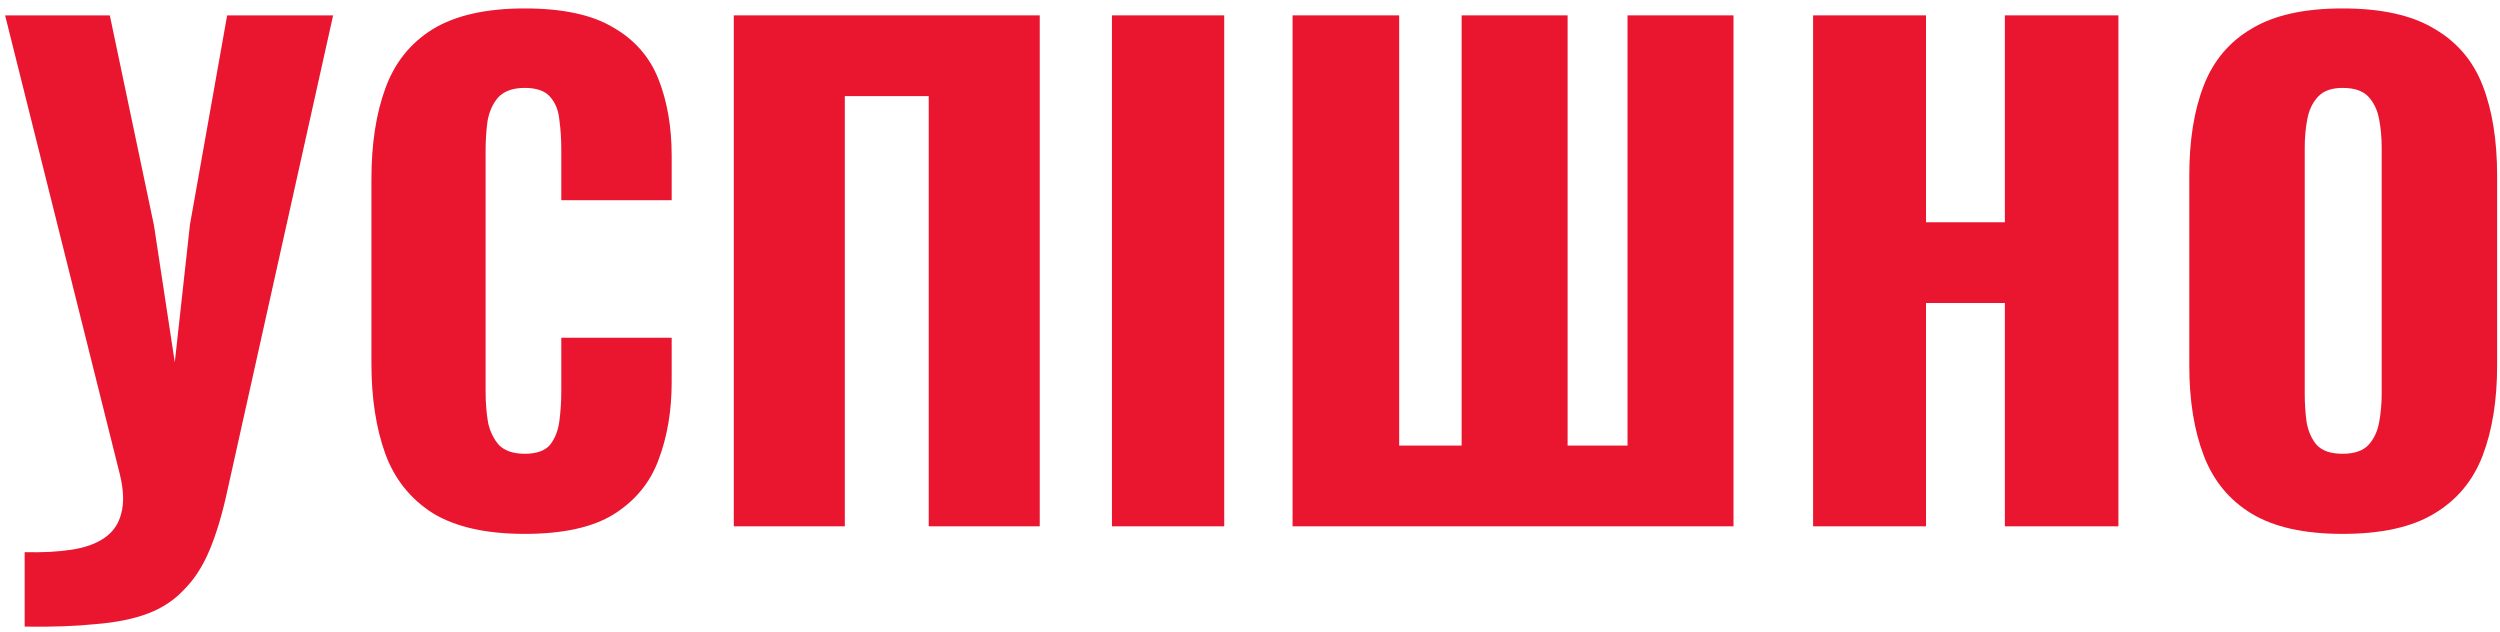
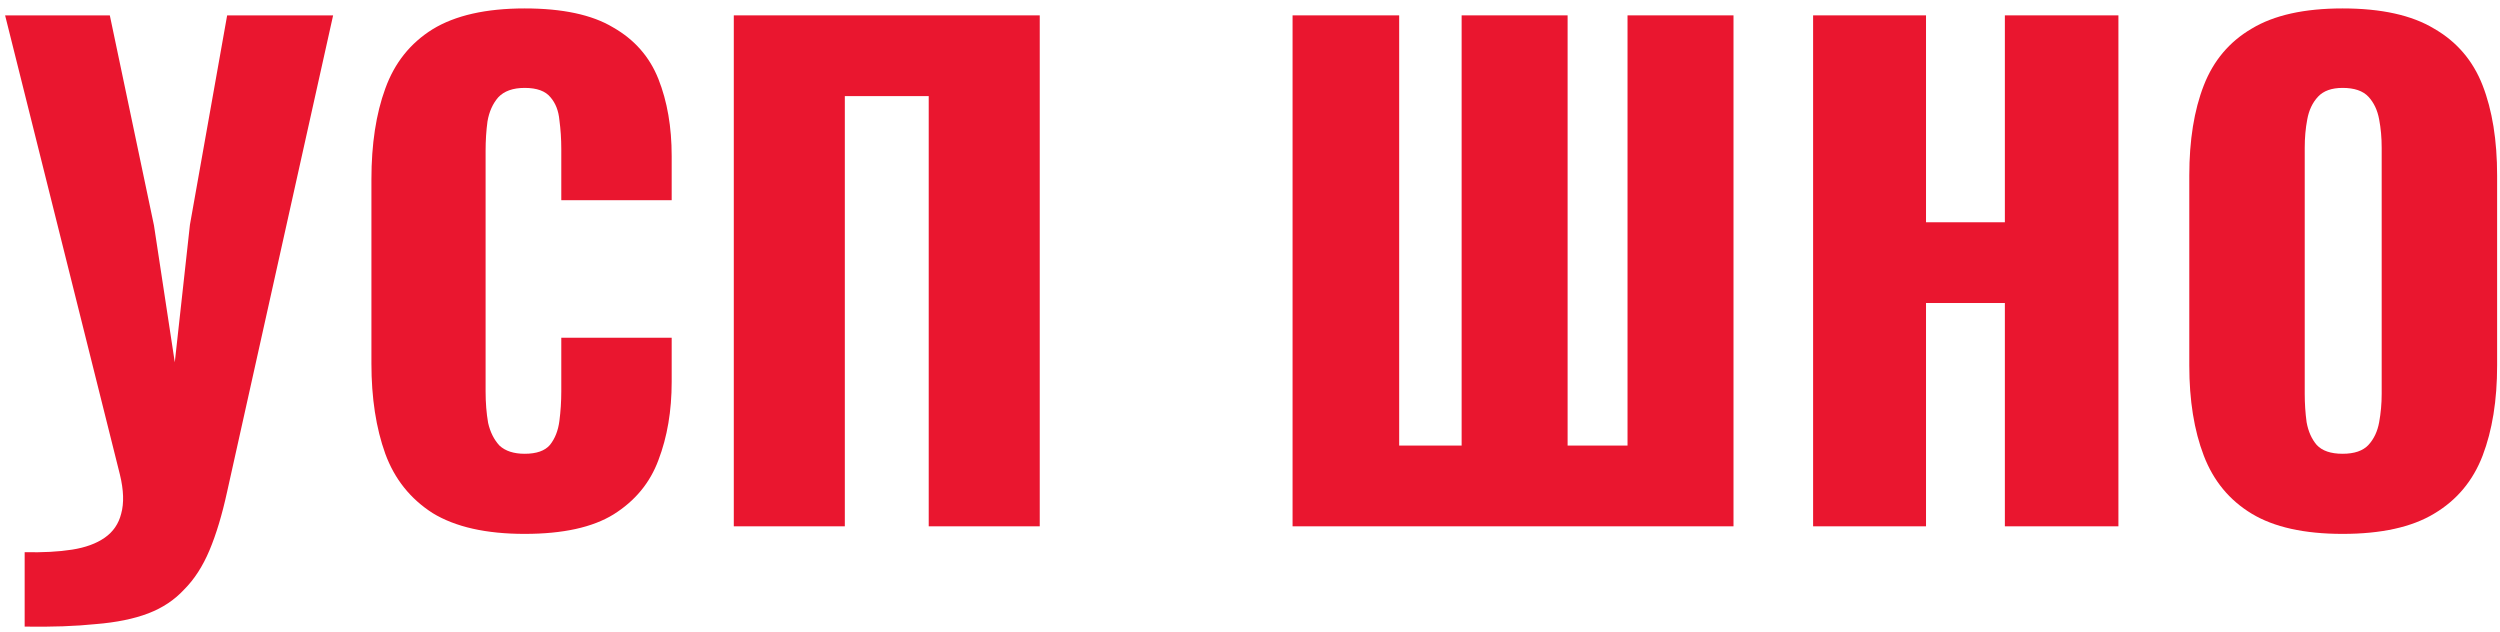
<svg xmlns="http://www.w3.org/2000/svg" width="285" height="72" viewBox="0 0 285 72" fill="none">
  <path d="M2.811 71.434V62.948C4.873 62.996 6.671 62.9 8.205 62.661C9.739 62.421 10.985 61.966 11.944 61.294C12.903 60.623 13.526 59.712 13.814 58.562C14.149 57.363 14.101 55.877 13.67 54.103L0.582 1.752H12.519L17.553 25.698L19.926 41.303L21.652 25.626L25.895 1.752H37.976L25.895 56.045C25.32 58.682 24.648 60.911 23.881 62.733C23.114 64.554 22.155 66.041 21.005 67.191C19.902 68.39 18.536 69.3 16.906 69.924C15.276 70.547 13.286 70.954 10.937 71.146C8.636 71.386 5.927 71.482 2.811 71.434Z" fill="#EA162F" />
  <path d="M59.816 60.863C55.406 60.863 51.906 60.072 49.317 58.49C46.776 56.86 44.979 54.607 43.924 51.73C42.869 48.806 42.342 45.378 42.342 41.447V20.449C42.342 16.422 42.869 12.97 43.924 10.094C44.979 7.169 46.776 4.916 49.317 3.334C51.906 1.752 55.406 0.961 59.816 0.961C64.131 0.961 67.487 1.68 69.884 3.118C72.329 4.508 74.055 6.474 75.061 9.015C76.068 11.556 76.572 14.48 76.572 17.788V22.822H63.987V16.997C63.987 15.846 63.915 14.744 63.771 13.689C63.675 12.634 63.34 11.771 62.765 11.1C62.189 10.381 61.207 10.021 59.816 10.021C58.474 10.021 57.467 10.381 56.796 11.1C56.173 11.819 55.765 12.73 55.574 13.833C55.43 14.887 55.358 16.014 55.358 17.213V44.611C55.358 45.905 55.454 47.104 55.645 48.206C55.885 49.261 56.317 50.124 56.94 50.795C57.611 51.419 58.57 51.73 59.816 51.73C61.159 51.73 62.117 51.395 62.693 50.723C63.268 50.004 63.628 49.093 63.771 47.991C63.915 46.888 63.987 45.761 63.987 44.611V38.498H76.572V43.532C76.572 46.84 76.068 49.812 75.061 52.449C74.103 55.038 72.401 57.1 69.956 58.634C67.559 60.12 64.179 60.863 59.816 60.863Z" fill="#EA162F" />
  <path d="M83.653 60V1.752H118.53V60H105.874V10.956H96.31V60H83.653Z" fill="#EA162F" />
-   <path d="M126.762 60V1.752H139.562V60H126.762Z" fill="#EA162F" />
  <path d="M147.353 60V1.752H159.506V50.795H166.626V1.752H178.707V50.795H185.538V1.752H197.619V60H147.353Z" fill="#EA162F" />
  <path d="M206.694 60V1.752H219.566V25.339H228.555V1.752H241.499V60H228.555V34.543H219.566V60H206.694Z" fill="#EA162F" />
  <path d="M267.053 60.863C262.691 60.863 259.239 60.096 256.698 58.562C254.157 57.028 252.335 54.822 251.233 51.946C250.13 49.069 249.579 45.642 249.579 41.663V20.017C249.579 15.99 250.13 12.562 251.233 9.734C252.335 6.905 254.157 4.748 256.698 3.262C259.239 1.728 262.691 0.961 267.053 0.961C271.464 0.961 274.94 1.728 277.48 3.262C280.069 4.748 281.915 6.905 283.018 9.734C284.12 12.562 284.672 15.99 284.672 20.017V41.663C284.672 45.642 284.12 49.069 283.018 51.946C281.915 54.822 280.069 57.028 277.48 58.562C274.94 60.096 271.464 60.863 267.053 60.863ZM267.053 51.73C268.396 51.73 269.378 51.395 270.002 50.723C270.625 50.052 271.032 49.189 271.224 48.135C271.416 47.08 271.512 46.001 271.512 44.899V16.853C271.512 15.703 271.416 14.624 271.224 13.617C271.032 12.562 270.625 11.7 270.002 11.028C269.378 10.357 268.396 10.021 267.053 10.021C265.807 10.021 264.872 10.357 264.249 11.028C263.626 11.7 263.218 12.562 263.026 13.617C262.834 14.624 262.739 15.703 262.739 16.853V44.899C262.739 46.001 262.811 47.08 262.954 48.135C263.146 49.189 263.53 50.052 264.105 50.723C264.728 51.395 265.711 51.73 267.053 51.73Z" fill="#EA162F" />
</svg>